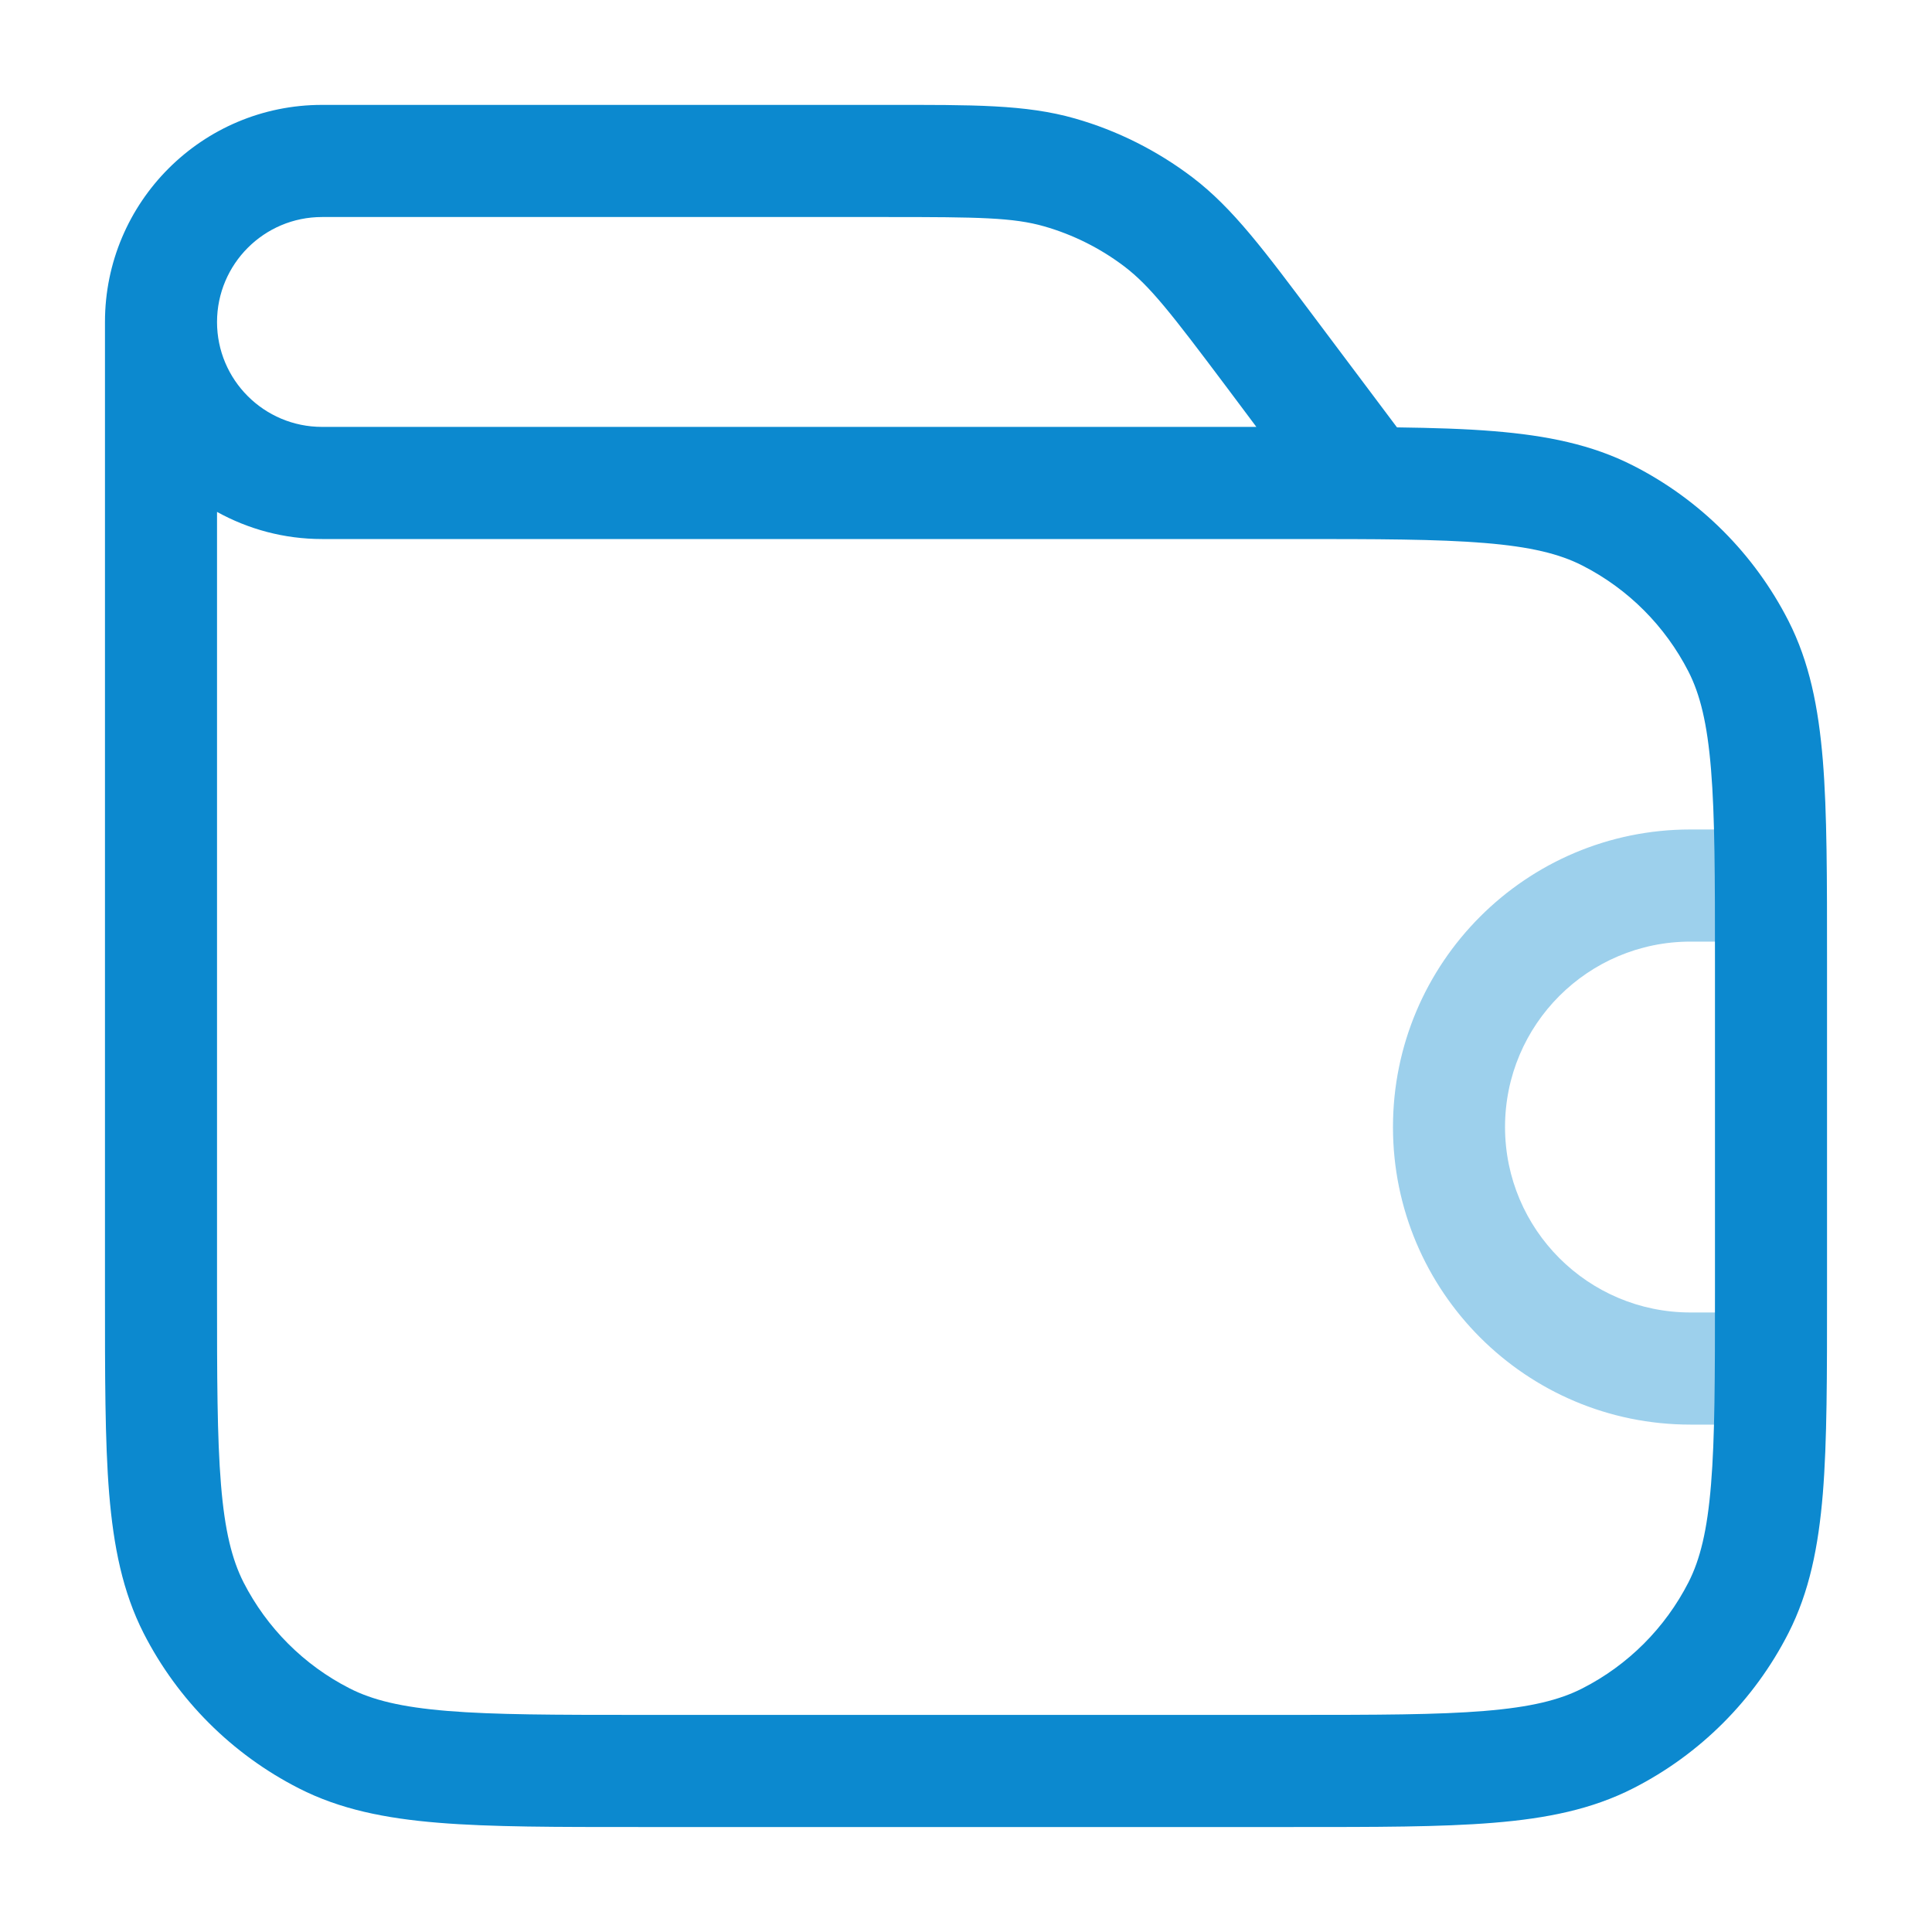
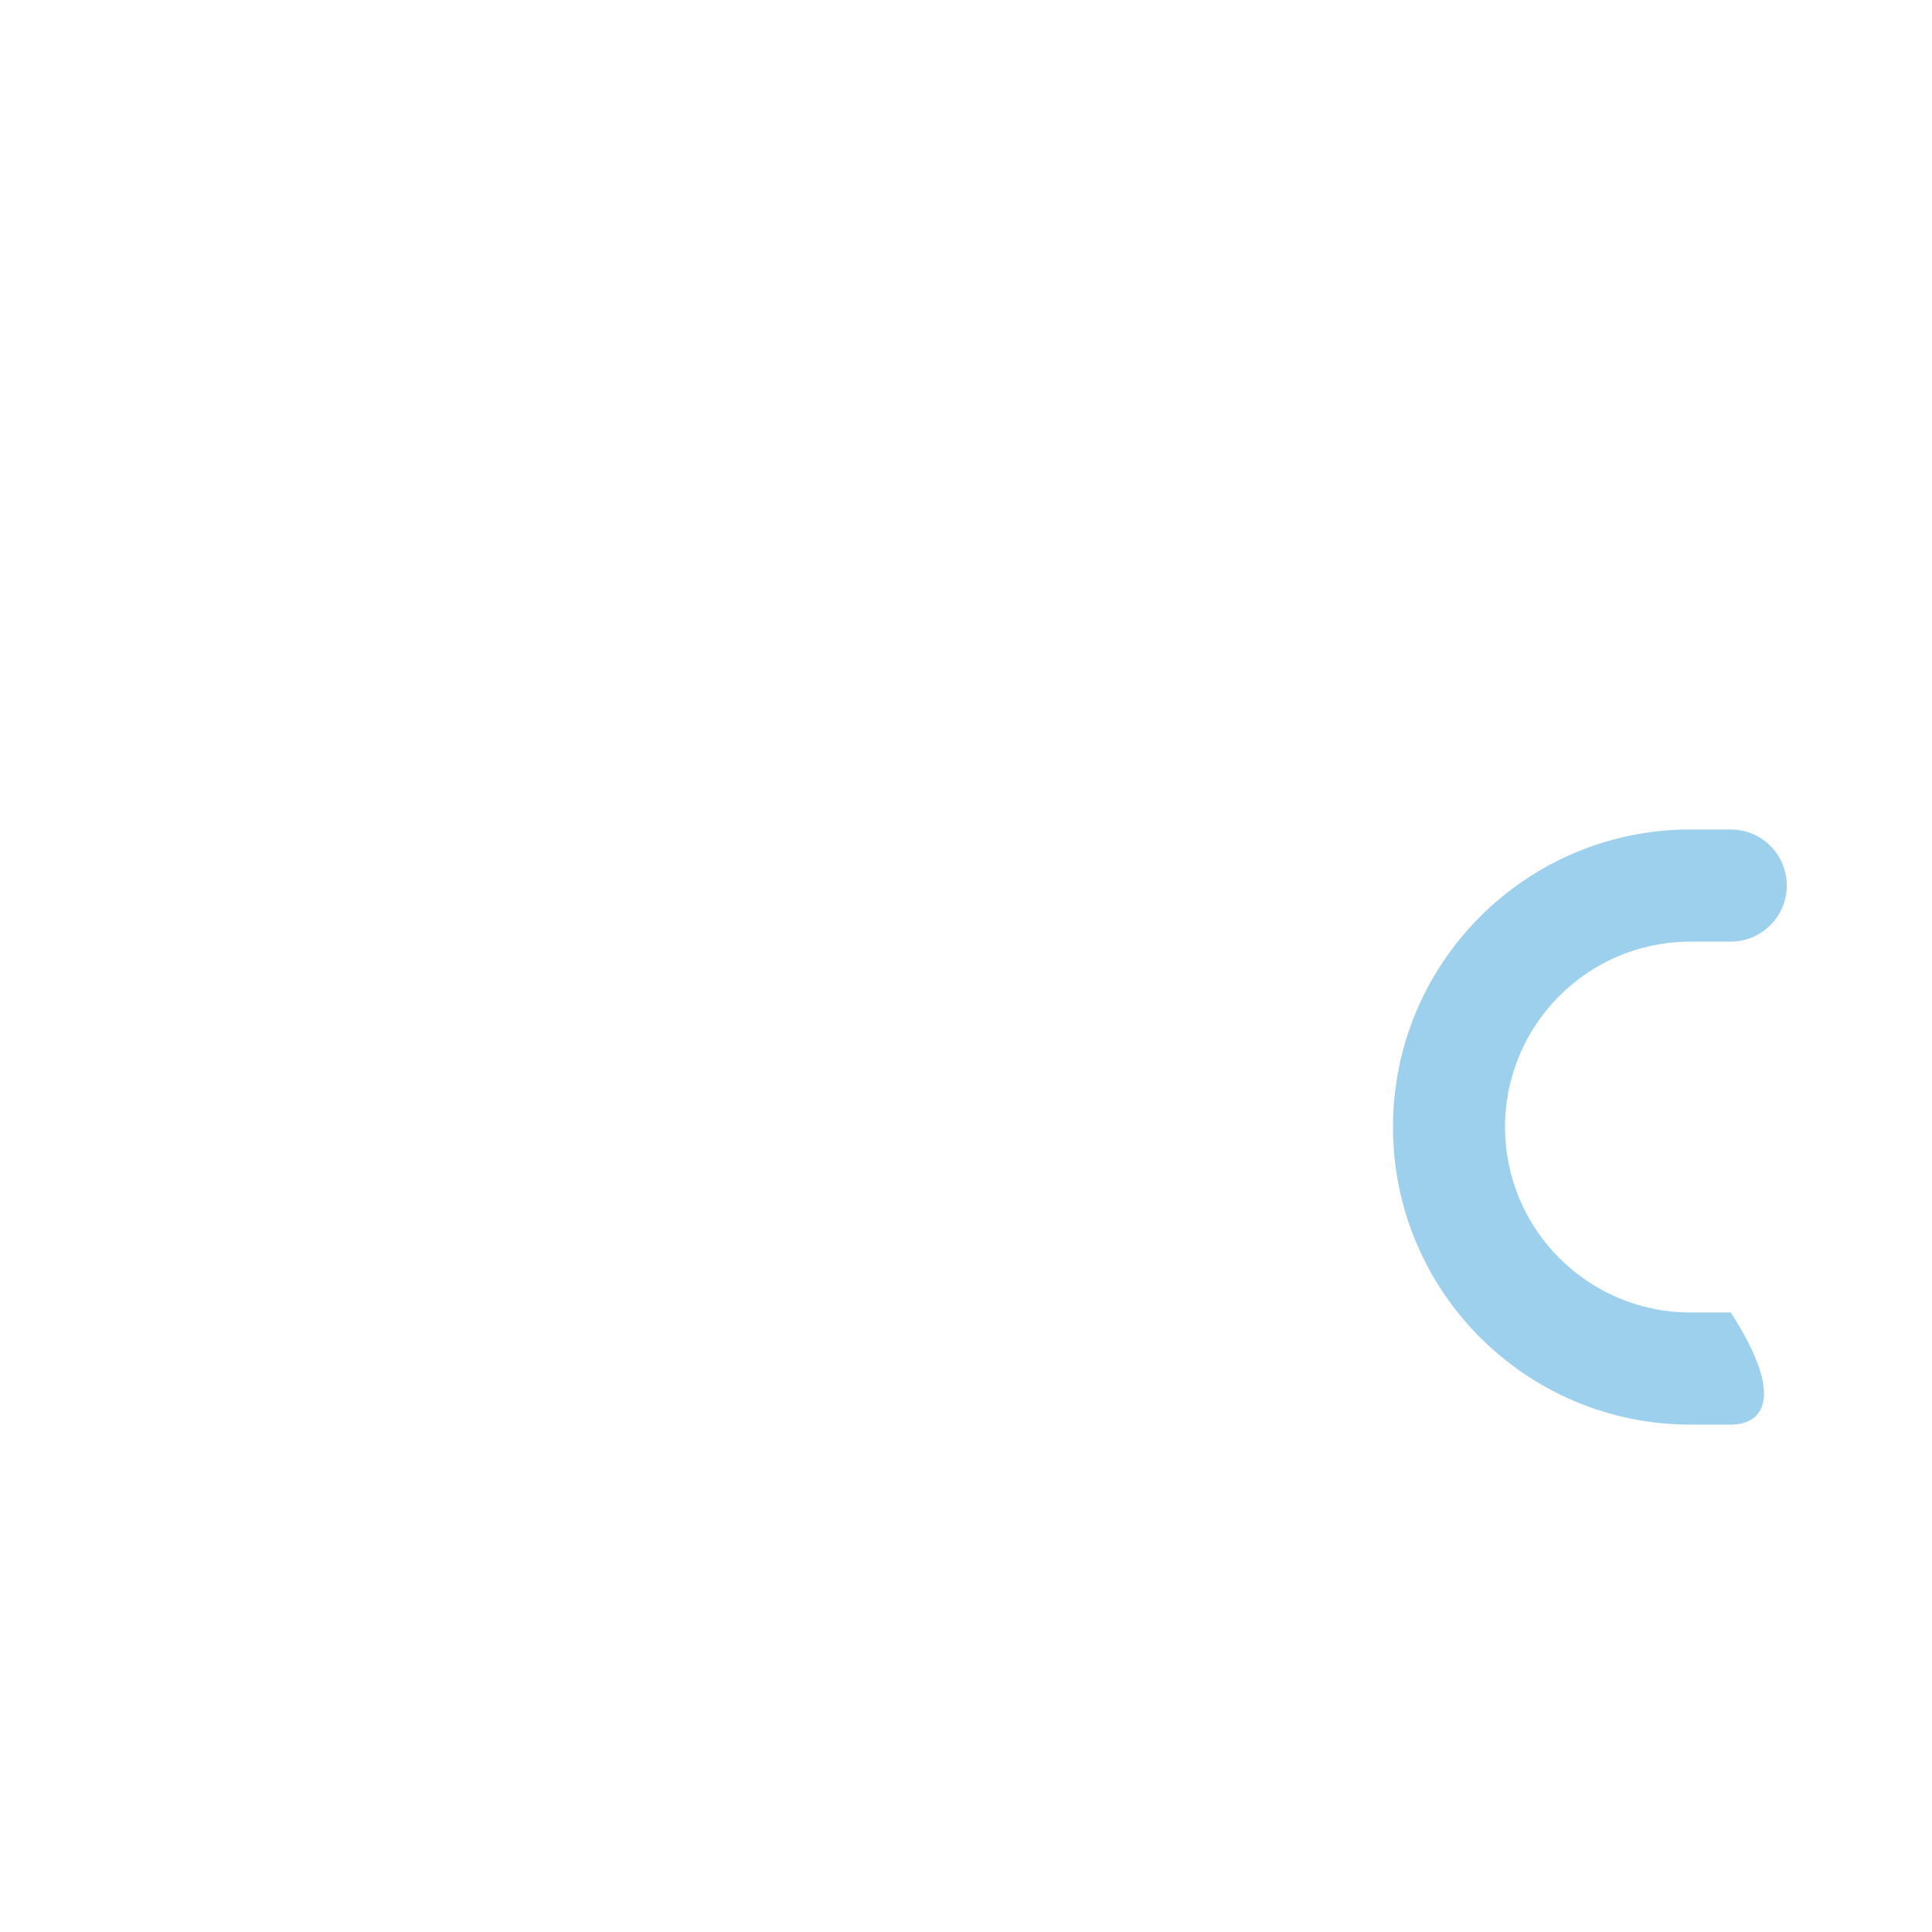
<svg xmlns="http://www.w3.org/2000/svg" width="24" height="24" viewBox="0 0 24 24" fill="none">
-   <path opacity="0.4" d="M21.5 10.304C21.885 10.304 22.196 10.616 22.196 11.001C22.196 11.385 21.884 11.697 21.5 11.697H21C19.728 11.697 18.696 12.728 18.696 14.001C18.697 15.273 19.728 16.304 21 16.304H21.5C21.885 16.304 22.196 16.616 22.196 17C22.196 17.385 21.884 17.697 21.5 17.697H21C18.959 17.697 17.304 16.042 17.304 14.001C17.304 11.959 18.959 10.304 21 10.304H21.5Z" fill="#0C89CF" />
-   <path d="M11.028 1.303C12.077 1.303 12.739 1.296 13.354 1.472C13.88 1.622 14.373 1.87 14.809 2.2C15.319 2.587 15.711 3.12 16.34 3.958L17.354 5.309C17.805 5.315 18.202 5.327 18.554 5.356C19.216 5.41 19.776 5.523 20.288 5.784C21.118 6.206 21.793 6.882 22.216 7.711C22.477 8.223 22.589 8.784 22.644 9.446C22.697 10.1 22.696 10.914 22.696 11.942V16.057C22.696 17.085 22.697 17.899 22.644 18.553C22.589 19.215 22.477 19.776 22.216 20.288C21.793 21.117 21.118 21.793 20.288 22.215C19.776 22.476 19.216 22.589 18.554 22.643C17.9 22.697 17.086 22.696 16.058 22.696H7.942C6.914 22.696 6.1 22.697 5.446 22.643C4.784 22.589 4.223 22.476 3.712 22.215C2.882 21.792 2.207 21.117 1.784 20.288C1.524 19.776 1.411 19.215 1.356 18.553C1.303 17.899 1.304 17.085 1.304 16.057V4C1.304 2.511 2.511 1.303 4 1.303H11.028ZM2.696 16.057C2.696 17.108 2.697 17.856 2.745 18.44C2.792 19.016 2.882 19.373 3.025 19.656C3.315 20.223 3.776 20.685 4.344 20.974C4.626 21.118 4.984 21.207 5.56 21.254C6.144 21.302 6.891 21.303 7.942 21.303H16.058C17.109 21.303 17.856 21.302 18.44 21.254C19.016 21.207 19.374 21.118 19.656 20.974C20.224 20.685 20.685 20.223 20.975 19.656C21.119 19.373 21.208 19.016 21.255 18.44C21.303 17.856 21.304 17.108 21.304 16.057V11.942C21.304 10.891 21.303 10.143 21.255 9.559C21.208 8.983 21.119 8.626 20.975 8.343C20.685 7.776 20.224 7.314 19.656 7.025C19.374 6.881 19.016 6.792 18.44 6.745C17.856 6.697 17.109 6.696 16.058 6.696H4C3.527 6.696 3.083 6.573 2.696 6.359V16.057ZM4 2.696C3.28 2.696 2.697 3.28 2.696 4C2.696 4.719 3.28 5.303 4 5.303H15.607L15.226 4.794C14.548 3.891 14.285 3.552 13.967 3.31C13.669 3.084 13.331 2.915 12.972 2.812C12.588 2.702 12.158 2.696 11.028 2.696H4Z" fill="#0C89CF" />
+   <path opacity="0.4" d="M21.5 10.304C21.885 10.304 22.196 10.616 22.196 11.001C22.196 11.385 21.884 11.697 21.5 11.697H21C19.728 11.697 18.696 12.728 18.696 14.001C18.697 15.273 19.728 16.304 21 16.304H21.5C22.196 17.385 21.884 17.697 21.5 17.697H21C18.959 17.697 17.304 16.042 17.304 14.001C17.304 11.959 18.959 10.304 21 10.304H21.5Z" fill="#0C89CF" />
</svg>